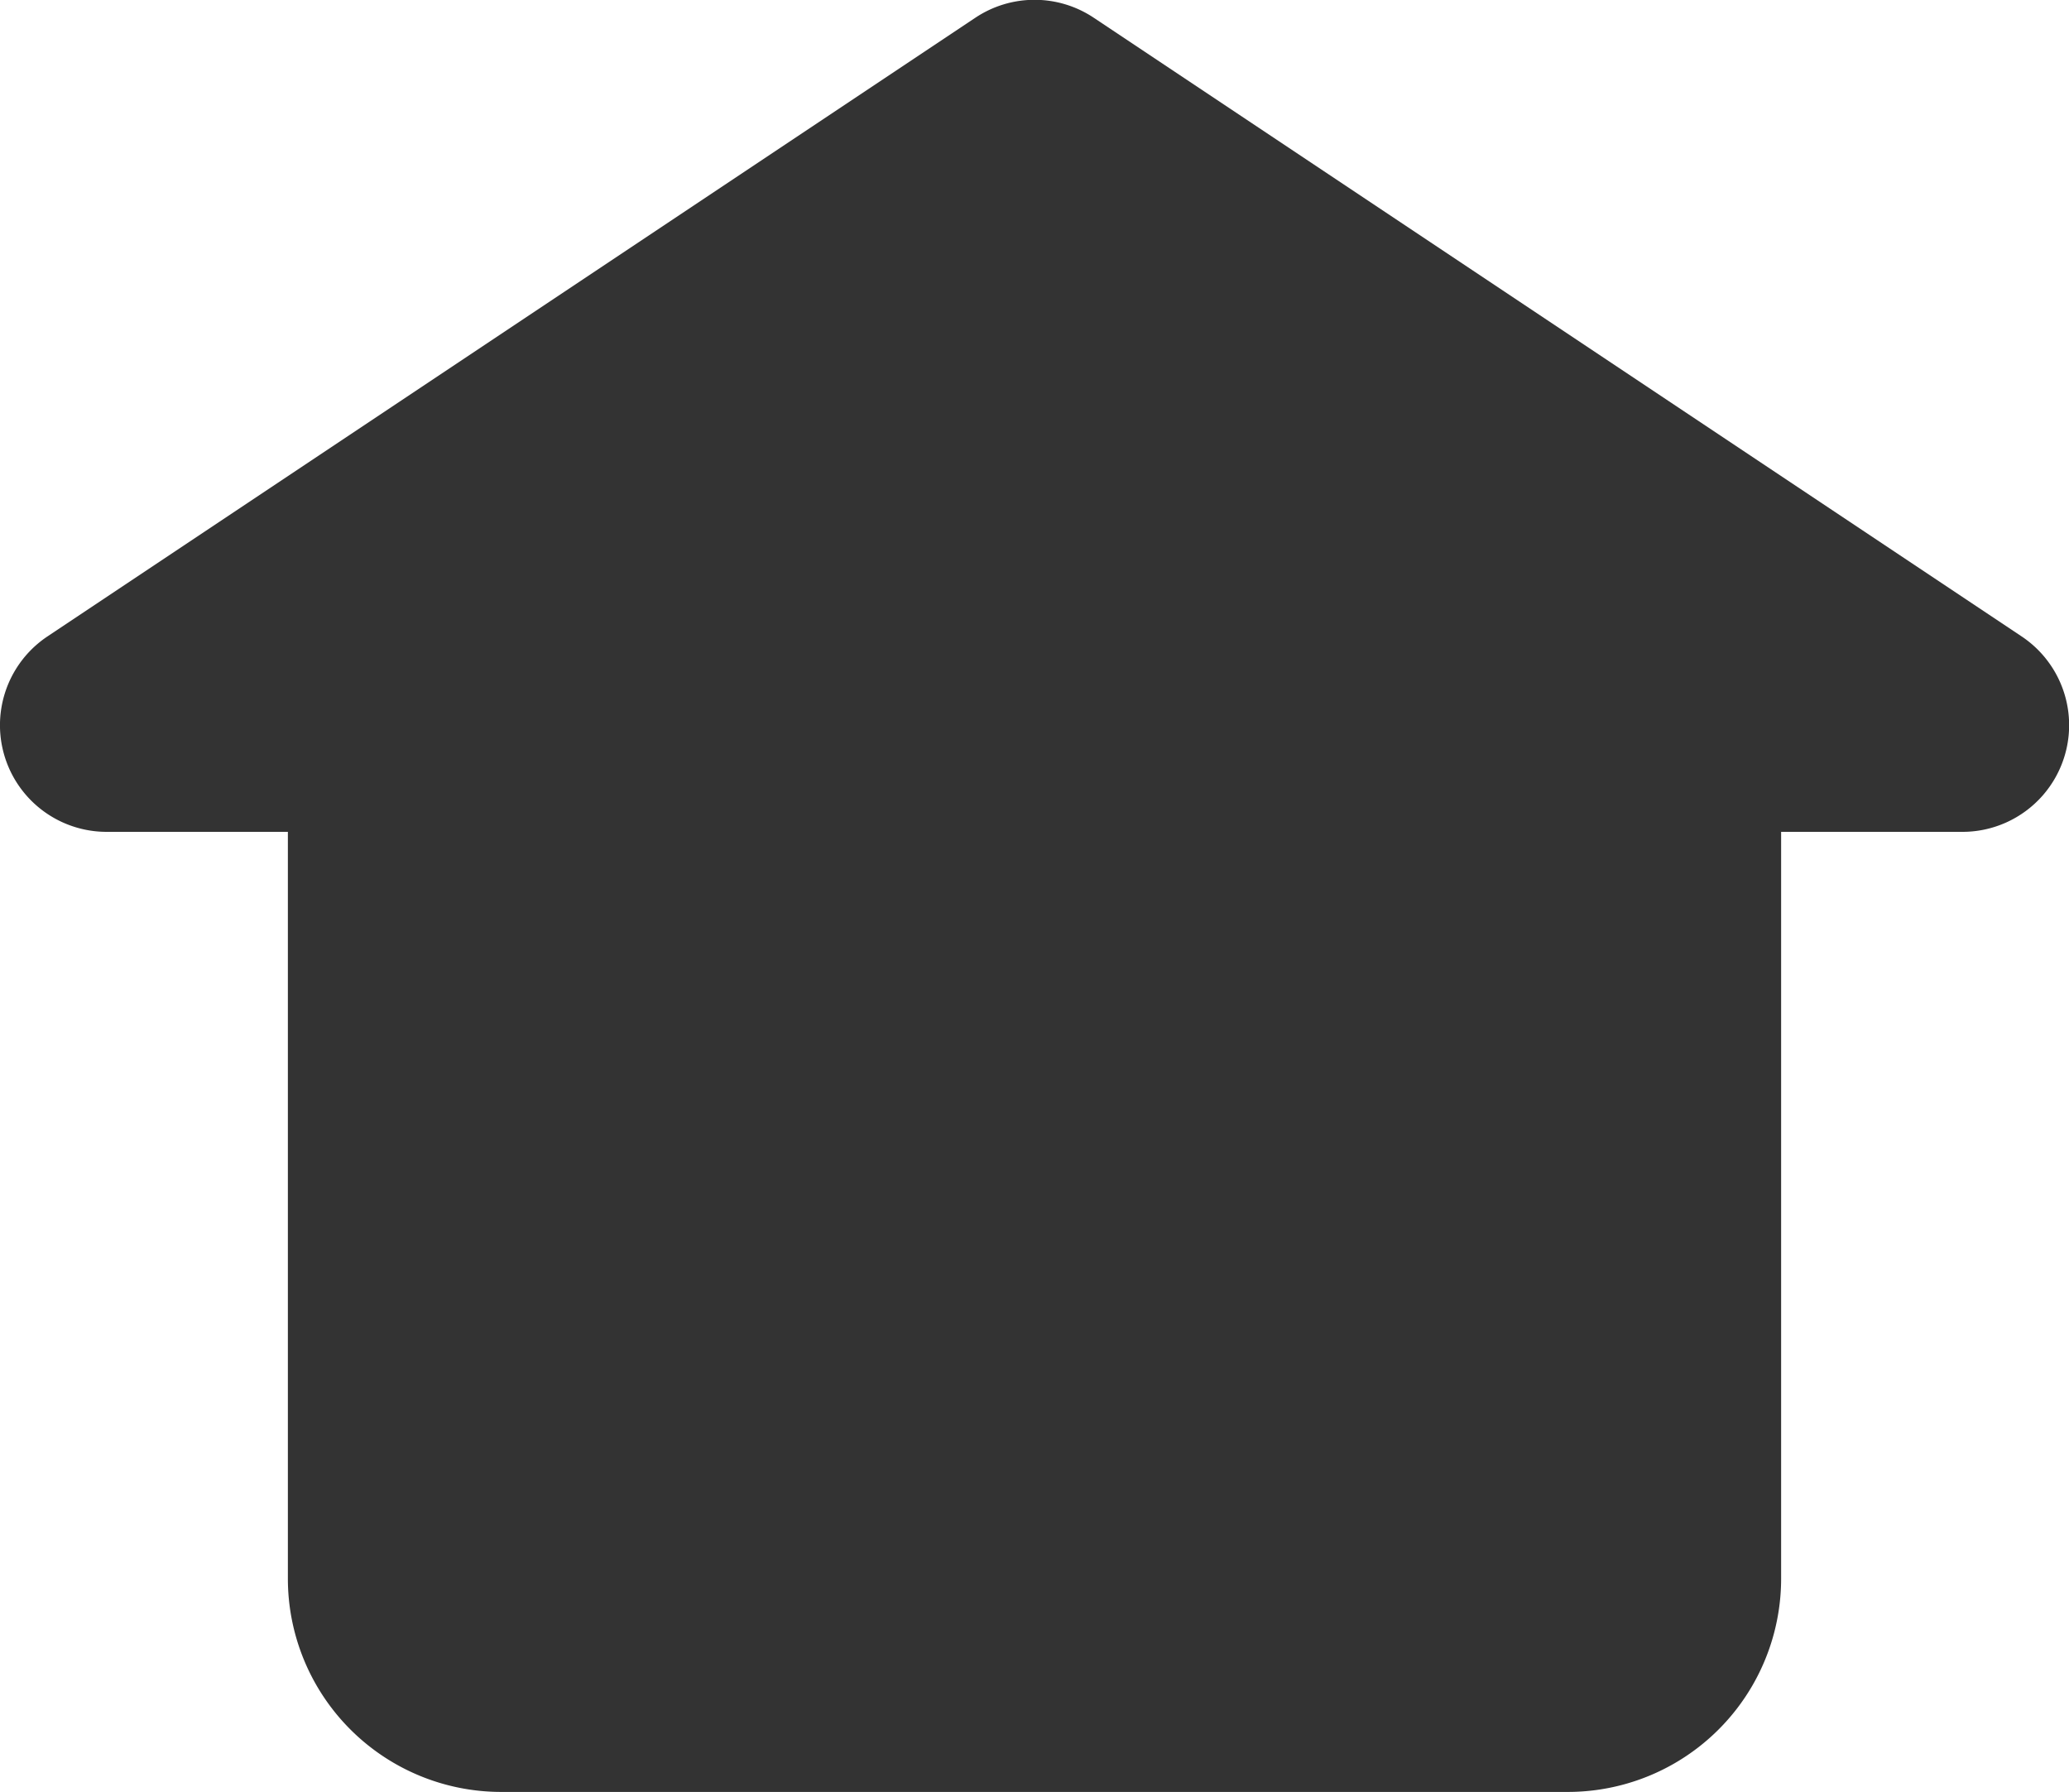
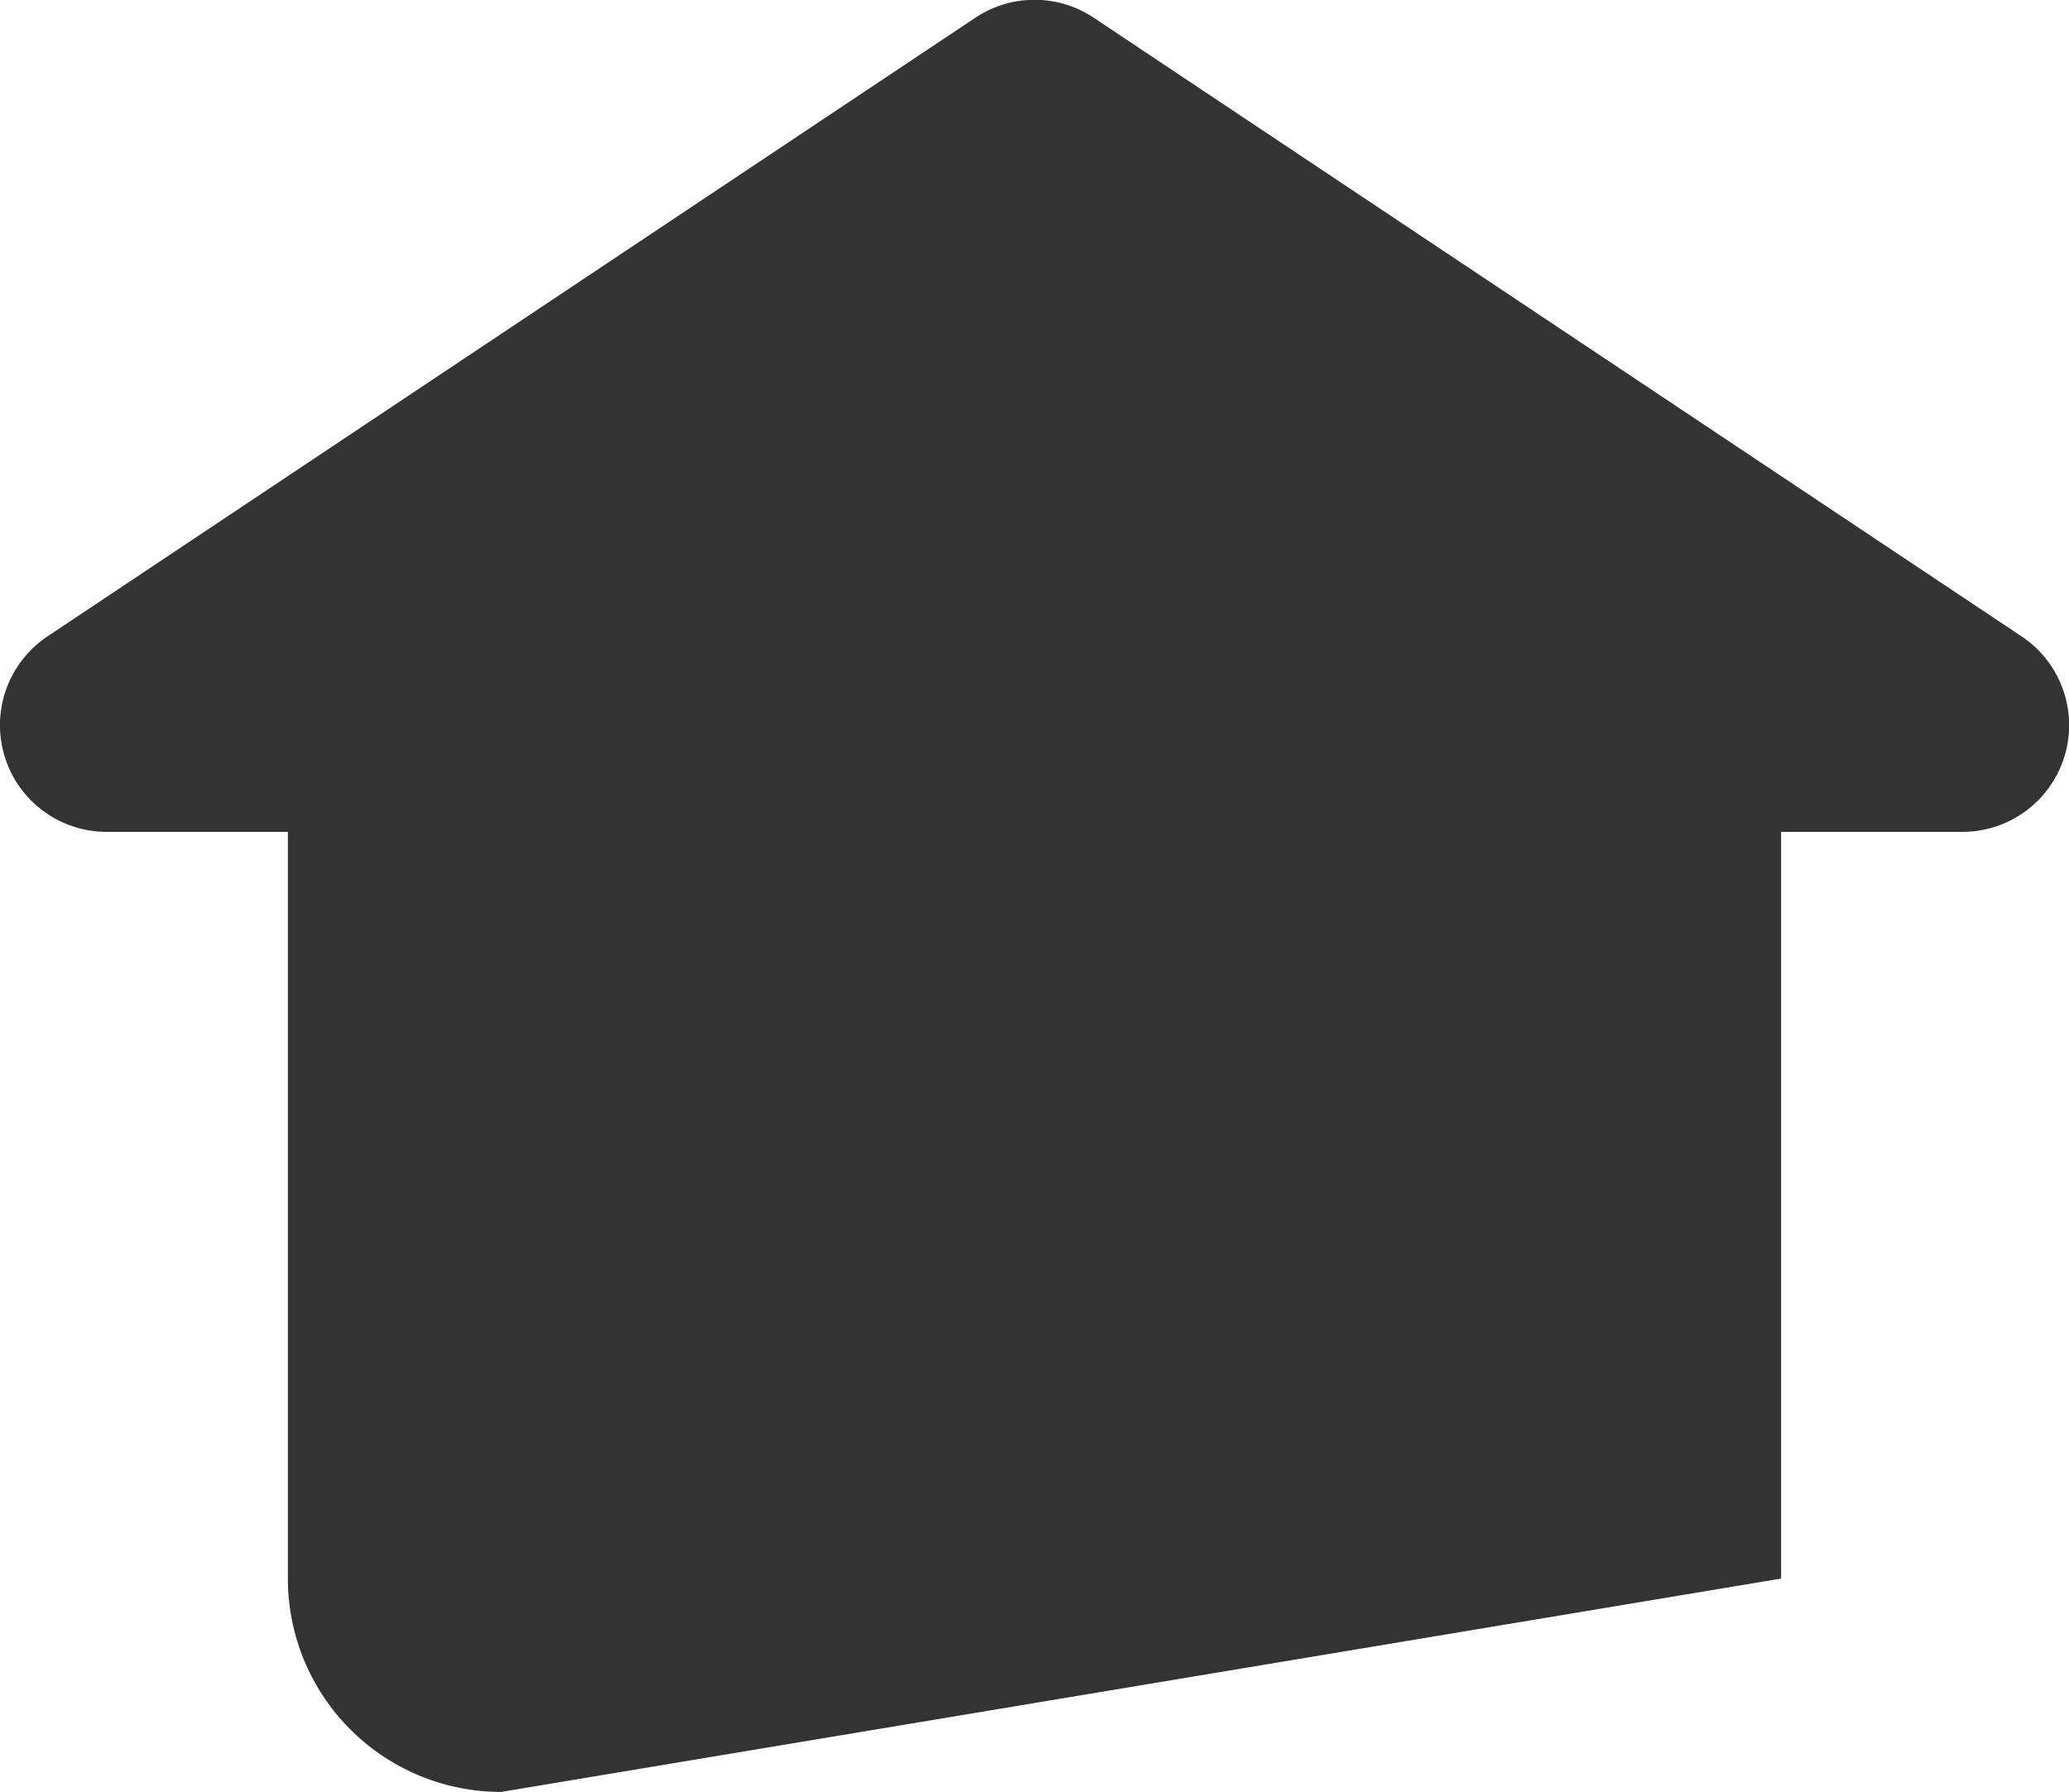
<svg xmlns="http://www.w3.org/2000/svg" width="19.398" height="16.798" viewBox="0 0 19.398 16.798">
-   <path id="home" d="M-78,13a2,2,0,0,1-2-2V4h-1.7a1,1,0,0,1-.554-1.832l8.7-5.8a1,1,0,0,1,1.109,0l8.7,5.8A1,1,0,0,1-64.3,4H-66v7a2,2,0,0,1-2,2Z" transform="translate(82.699 3.798)" fill="#333" />
+   <path id="home" d="M-78,13a2,2,0,0,1-2-2V4h-1.7a1,1,0,0,1-.554-1.832l8.7-5.8a1,1,0,0,1,1.109,0l8.7,5.8A1,1,0,0,1-64.3,4H-66v7Z" transform="translate(82.699 3.798)" fill="#333" />
</svg>